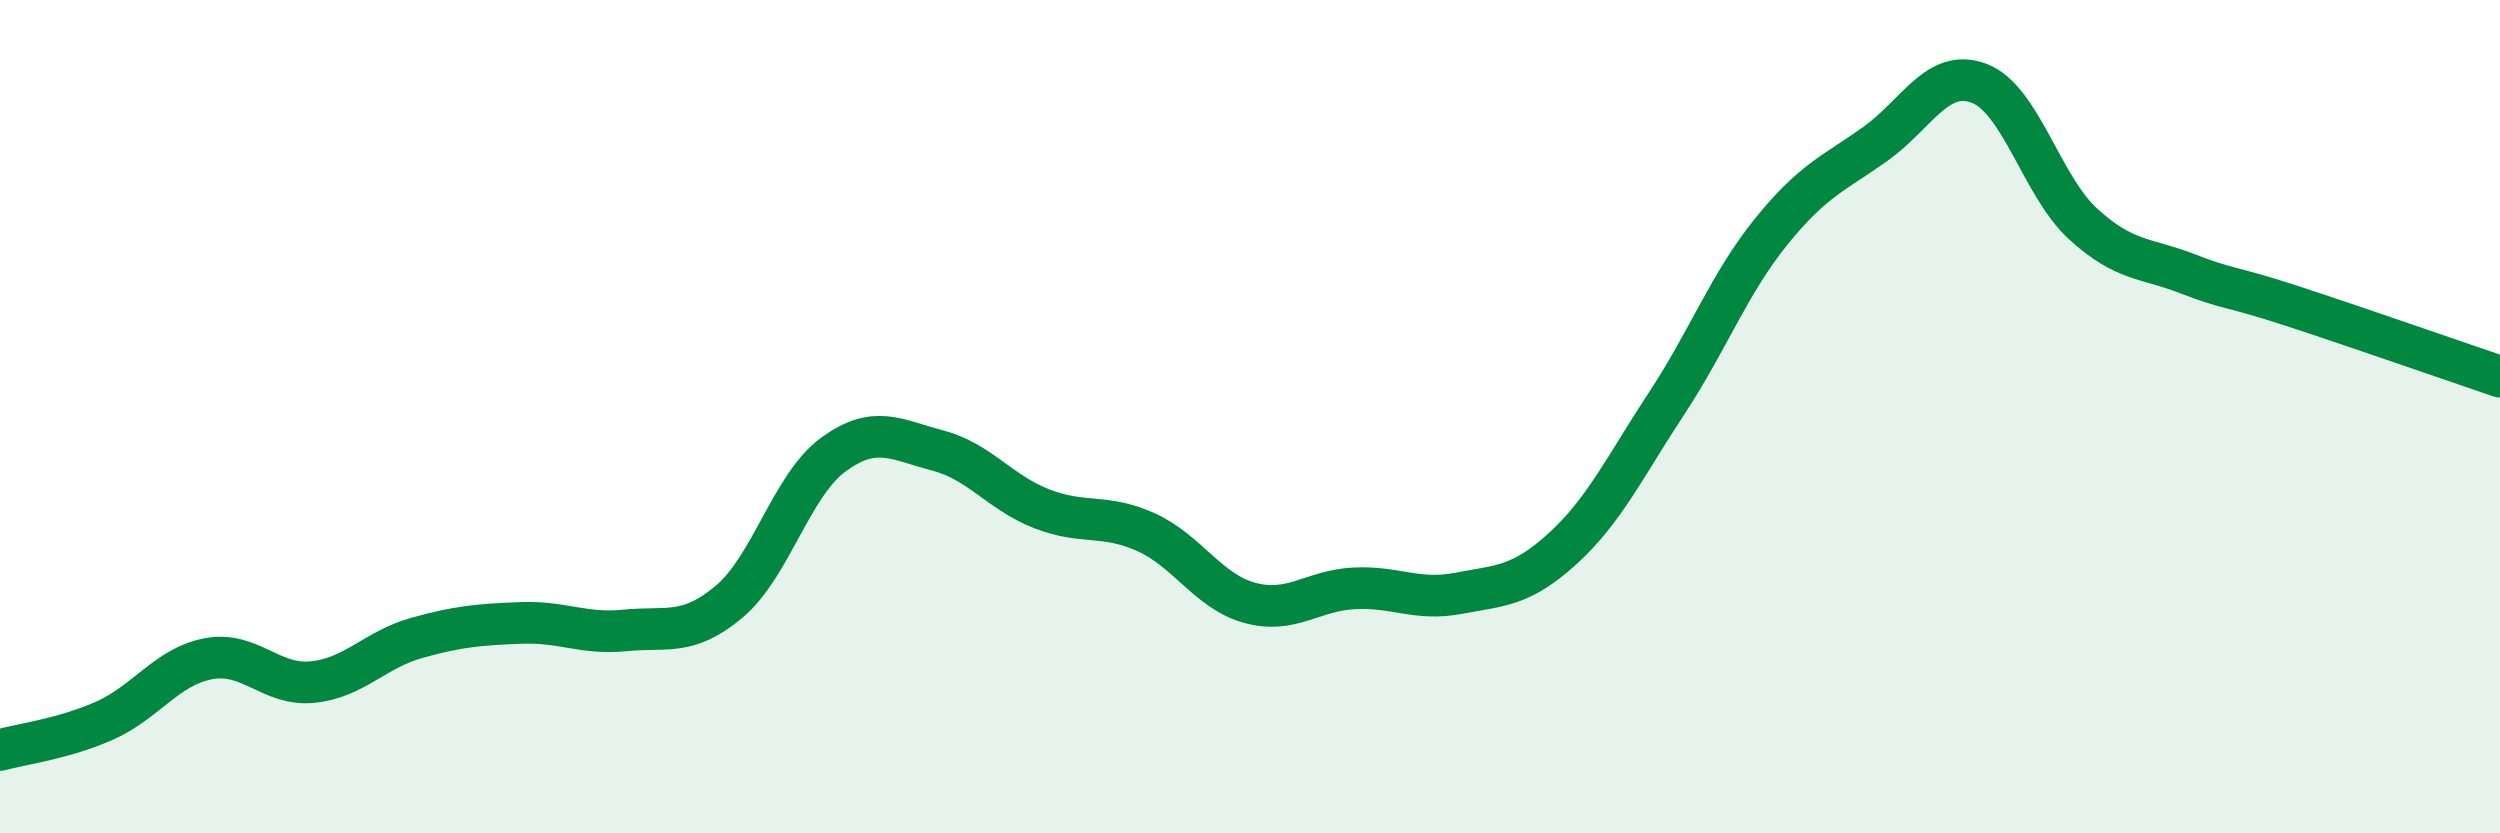
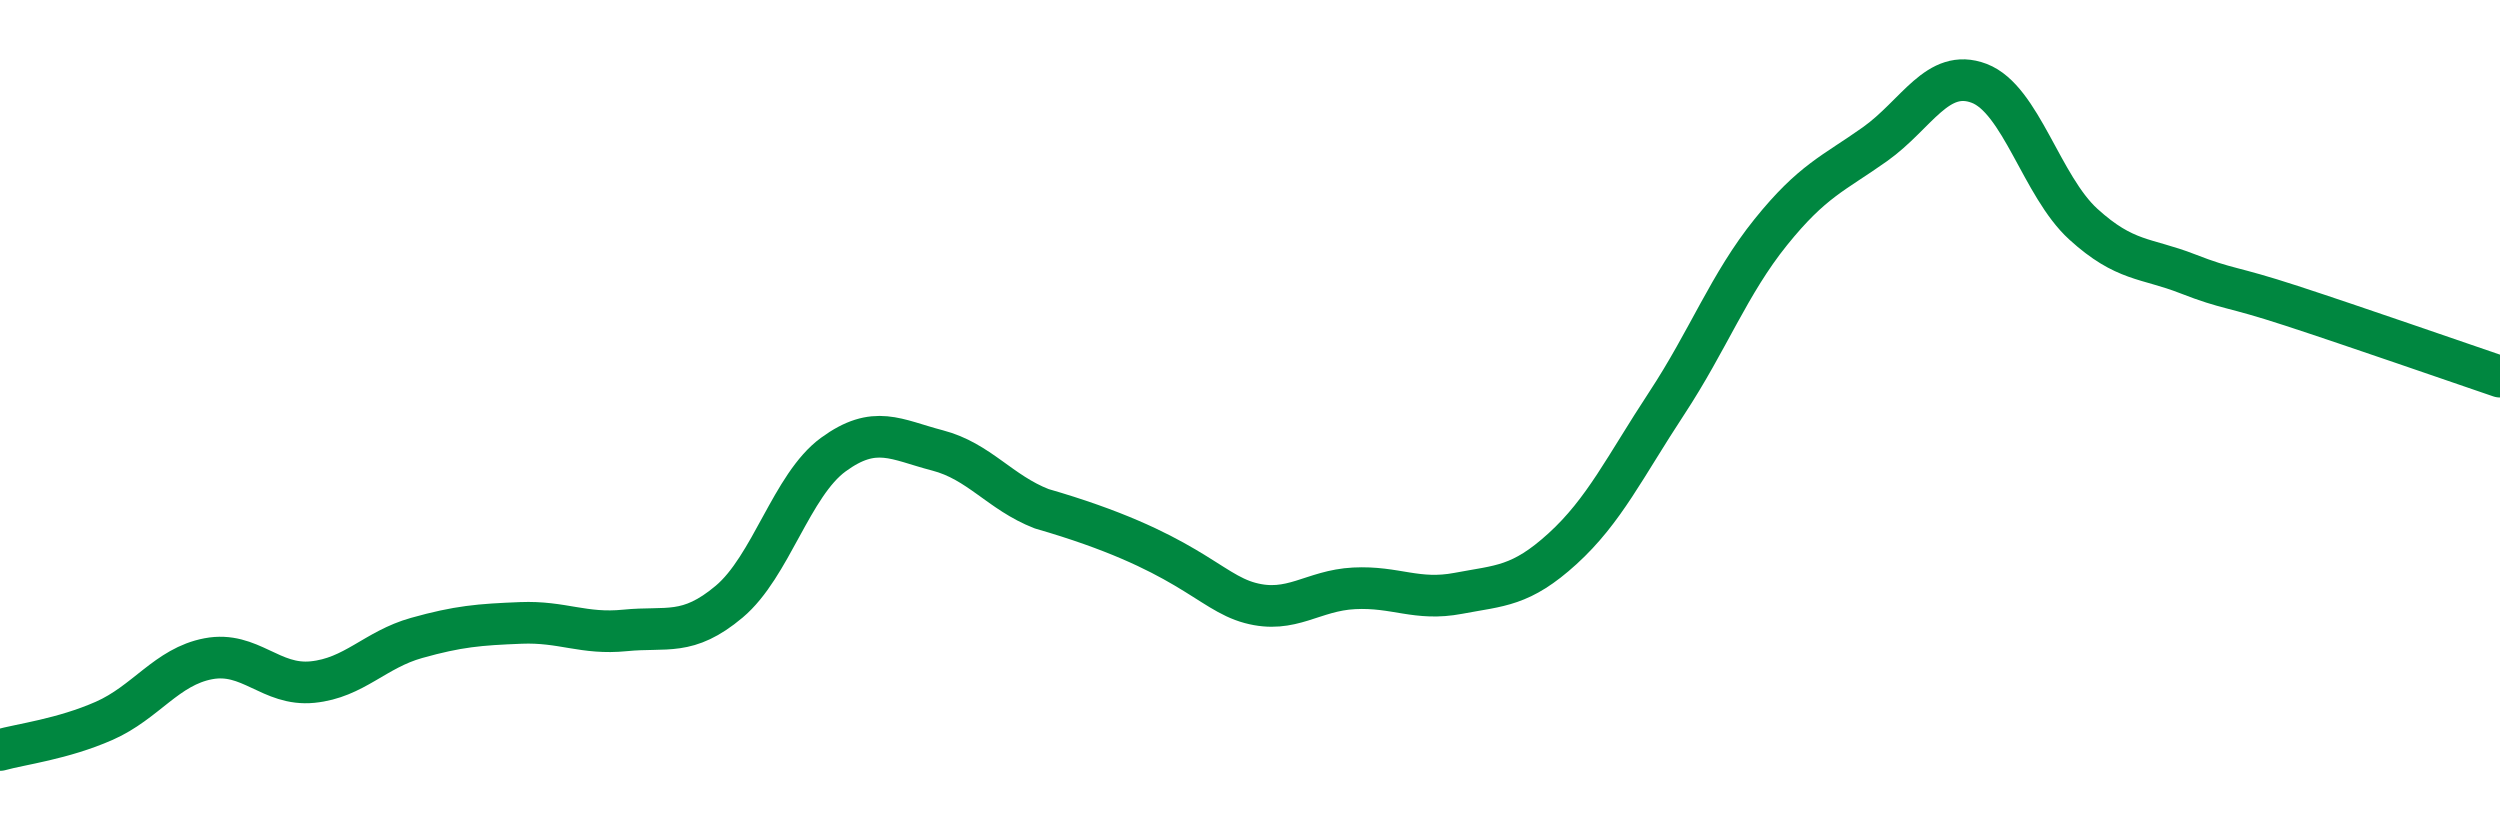
<svg xmlns="http://www.w3.org/2000/svg" width="60" height="20" viewBox="0 0 60 20">
-   <path d="M 0,18 C 0.5,17.86 1.5,17.74 2.5,17.3 C 3.5,16.86 4,16 5,15.81 C 6,15.62 6.5,16.47 7.5,16.37 C 8.5,16.27 9,15.59 10,15.31 C 11,15.03 11.5,14.99 12.5,14.95 C 13.5,14.91 14,15.23 15,15.13 C 16,15.03 16.5,15.28 17.5,14.44 C 18.5,13.6 19,11.64 20,10.91 C 21,10.18 21.5,10.55 22.5,10.81 C 23.5,11.07 24,11.82 25,12.21 C 26,12.6 26.5,12.32 27.5,12.77 C 28.5,13.22 29,14.2 30,14.47 C 31,14.74 31.5,14.17 32.5,14.12 C 33.5,14.07 34,14.43 35,14.24 C 36,14.05 36.5,14.08 37.5,13.17 C 38.5,12.26 39,11.2 40,9.68 C 41,8.16 41.5,6.81 42.5,5.57 C 43.5,4.33 44,4.17 45,3.46 C 46,2.75 46.5,1.62 47.5,2 C 48.5,2.38 49,4.47 50,5.38 C 51,6.29 51.5,6.18 52.5,6.57 C 53.5,6.96 53.5,6.85 55,7.34 C 56.5,7.83 59,8.7 60,9.04L60 20L0 20Z" fill="#008740" opacity="0.1" stroke-linecap="round" stroke-linejoin="round" />
-   <path d="M 0,18 C 0.5,17.86 1.5,17.74 2.5,17.3 C 3.5,16.86 4,16 5,15.81 C 6,15.62 6.5,16.47 7.5,16.37 C 8.5,16.27 9,15.59 10,15.31 C 11,15.03 11.5,14.99 12.5,14.95 C 13.5,14.91 14,15.23 15,15.13 C 16,15.03 16.5,15.28 17.5,14.44 C 18.5,13.6 19,11.64 20,10.91 C 21,10.18 21.5,10.55 22.5,10.81 C 23.5,11.07 24,11.82 25,12.21 C 26,12.6 26.5,12.32 27.5,12.77 C 28.5,13.22 29,14.2 30,14.47 C 31,14.74 31.5,14.17 32.5,14.12 C 33.5,14.07 34,14.43 35,14.24 C 36,14.05 36.5,14.08 37.5,13.17 C 38.5,12.26 39,11.2 40,9.68 C 41,8.16 41.5,6.81 42.5,5.57 C 43.5,4.33 44,4.17 45,3.46 C 46,2.75 46.5,1.62 47.5,2 C 48.5,2.38 49,4.47 50,5.38 C 51,6.29 51.5,6.18 52.5,6.57 C 53.5,6.96 53.5,6.85 55,7.34 C 56.5,7.83 59,8.7 60,9.04" stroke="#008740" stroke-width="1" fill="none" stroke-linecap="round" stroke-linejoin="round" />
+   <path d="M 0,18 C 0.5,17.86 1.5,17.74 2.5,17.3 C 3.5,16.86 4,16 5,15.81 C 6,15.62 6.5,16.47 7.5,16.37 C 8.5,16.27 9,15.59 10,15.31 C 11,15.03 11.5,14.99 12.5,14.95 C 13.5,14.91 14,15.23 15,15.13 C 16,15.03 16.5,15.28 17.5,14.44 C 18.5,13.6 19,11.64 20,10.91 C 21,10.18 21.5,10.55 22.5,10.81 C 23.5,11.07 24,11.82 25,12.21 C 28.5,13.22 29,14.2 30,14.47 C 31,14.74 31.5,14.17 32.5,14.12 C 33.5,14.07 34,14.43 35,14.24 C 36,14.05 36.5,14.08 37.5,13.17 C 38.5,12.26 39,11.2 40,9.68 C 41,8.16 41.5,6.81 42.5,5.57 C 43.5,4.33 44,4.17 45,3.46 C 46,2.75 46.5,1.62 47.5,2 C 48.5,2.38 49,4.47 50,5.38 C 51,6.29 51.5,6.18 52.5,6.57 C 53.5,6.96 53.5,6.85 55,7.34 C 56.5,7.83 59,8.7 60,9.04" stroke="#008740" stroke-width="1" fill="none" stroke-linecap="round" stroke-linejoin="round" />
</svg>